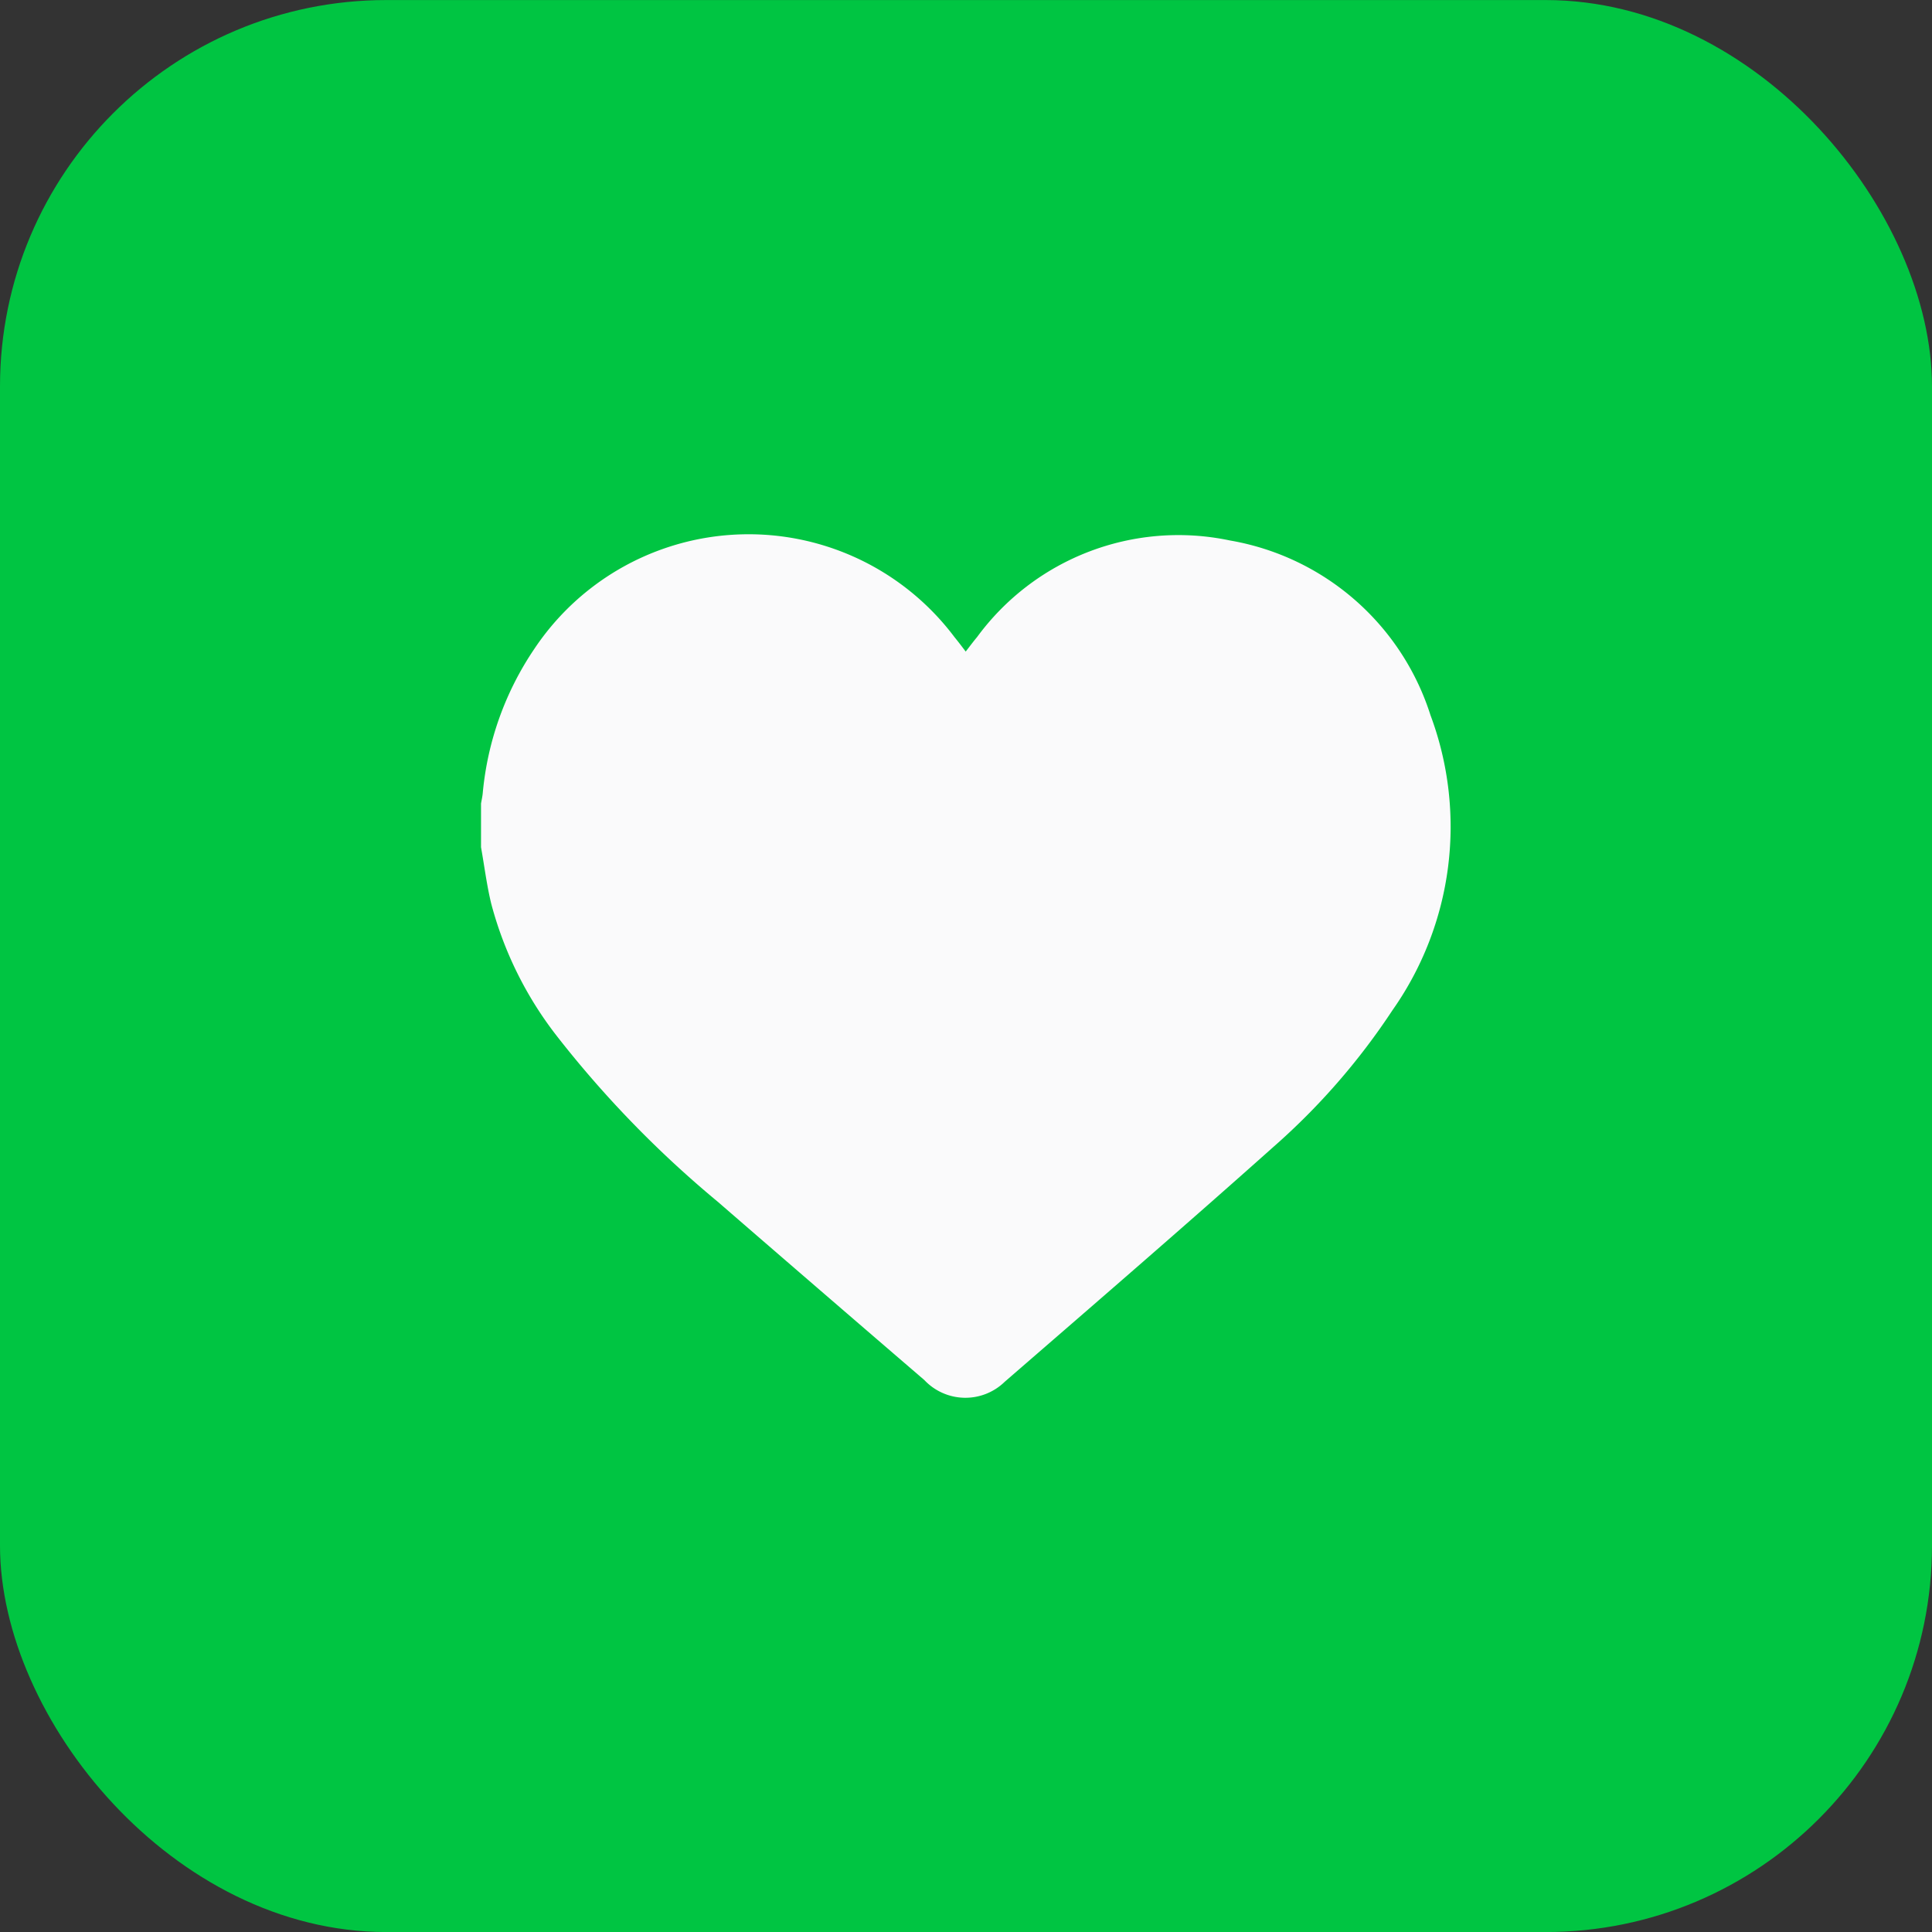
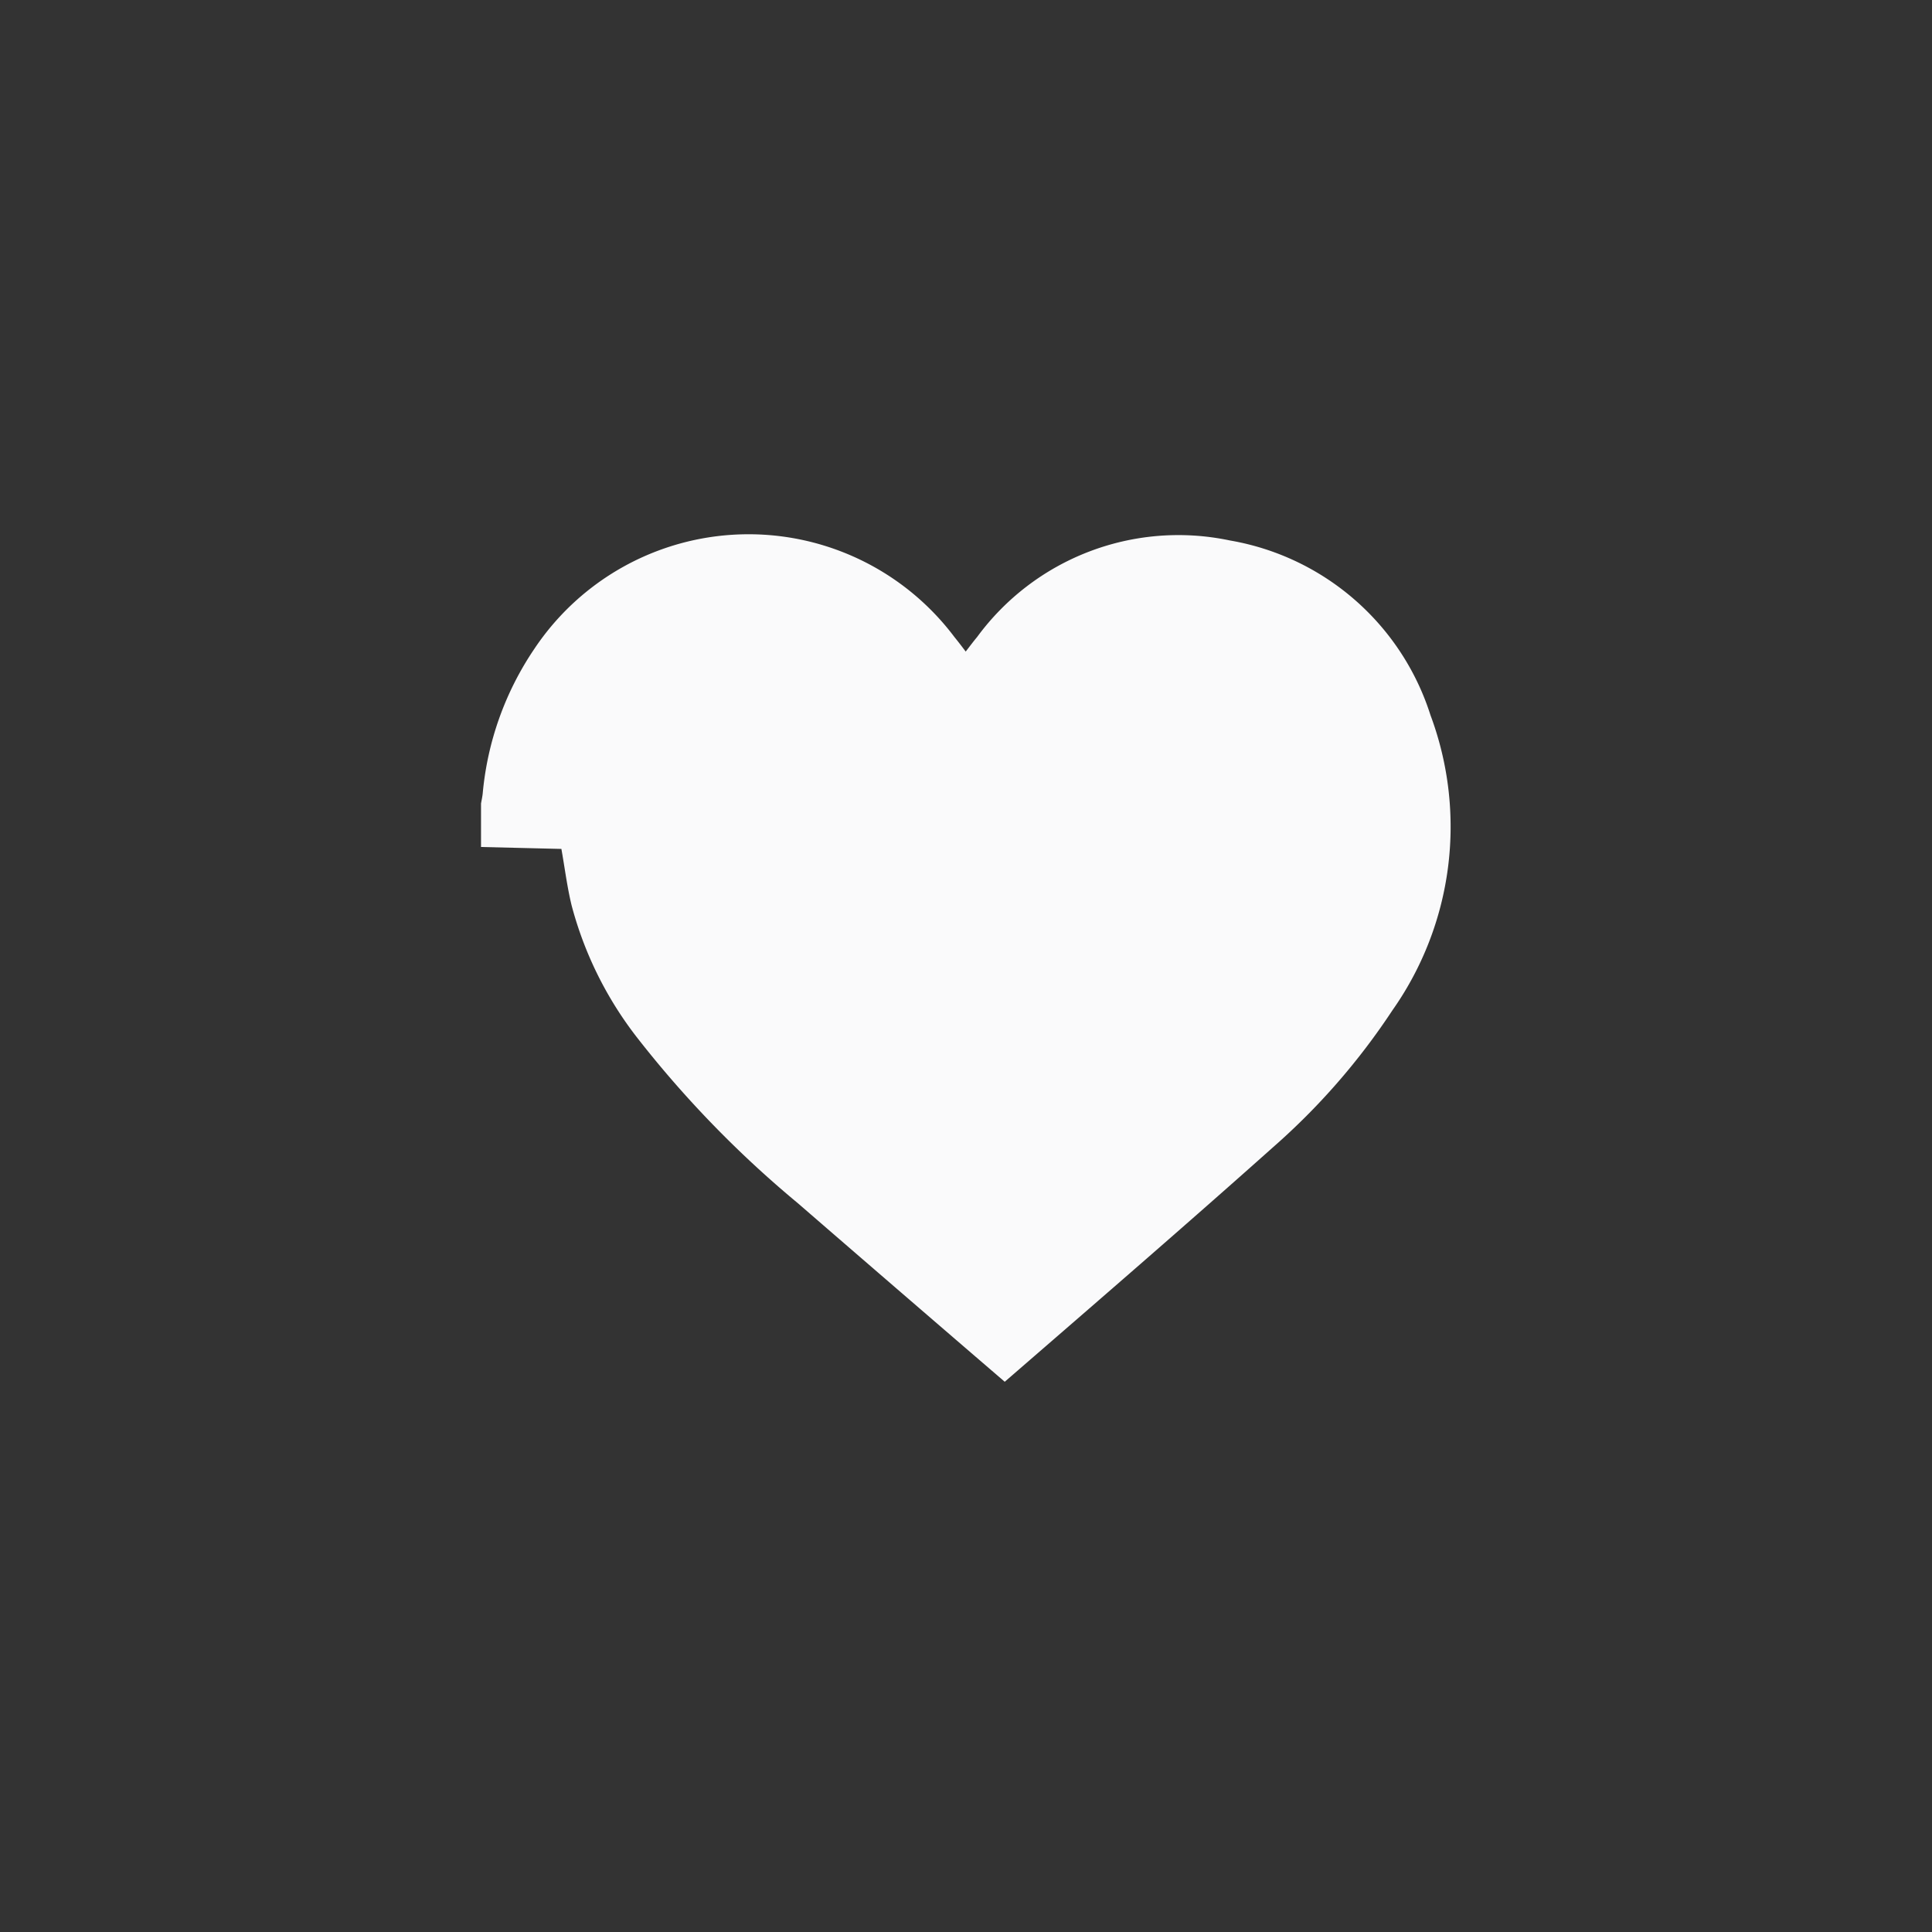
<svg xmlns="http://www.w3.org/2000/svg" width="40" height="40" viewBox="0 0 40 40">
  <rect x="0" y="0" width="40" height="40" fill="#333333" stroke="none" />
  <g data-name="Сгруппировать 12529" transform="translate(-.42 -.069)">
-     <rect data-name="Прямоугольник 4786" width="40" height="40" rx="8" transform="translate(.42 .07)" style="fill:#00c542" />
-   </g>
-   <path data-name="Контур 25825" d="M727.473 275.074v-.9c.012-.07.028-.139.035-.209a6.362 6.362 0 0 1 1.067-2.99 5.332 5.332 0 0 1 8.7-.247c.076.093.149.189.233.3.091-.118.161-.212.235-.3a5.17 5.17 0 0 1 5.236-2 5.3 5.3 0 0 1 4.152 3.618 6.6 6.6 0 0 1-.789 6.11 14.02 14.02 0 0 1-2.465 2.829c-1.837 1.639-3.7 3.248-5.561 4.861a1.167 1.167 0 0 1-1.664-.035q-2.147-1.846-4.287-3.7a22.181 22.181 0 0 1-3.313-3.411 7.635 7.635 0 0 1-1.367-2.75c-.094-.385-.142-.781-.212-1.171" transform="translate(-717.514 -257.538)" style="fill:#fafafb" />
+     </g>
+   <path data-name="Контур 25825" d="M727.473 275.074v-.9c.012-.07.028-.139.035-.209a6.362 6.362 0 0 1 1.067-2.99 5.332 5.332 0 0 1 8.7-.247c.076.093.149.189.233.3.091-.118.161-.212.235-.3a5.17 5.17 0 0 1 5.236-2 5.3 5.3 0 0 1 4.152 3.618 6.6 6.6 0 0 1-.789 6.11 14.02 14.02 0 0 1-2.465 2.829c-1.837 1.639-3.7 3.248-5.561 4.861q-2.147-1.846-4.287-3.7a22.181 22.181 0 0 1-3.313-3.411 7.635 7.635 0 0 1-1.367-2.75c-.094-.385-.142-.781-.212-1.171" transform="translate(-717.514 -257.538)" style="fill:#fafafb" />
</svg>